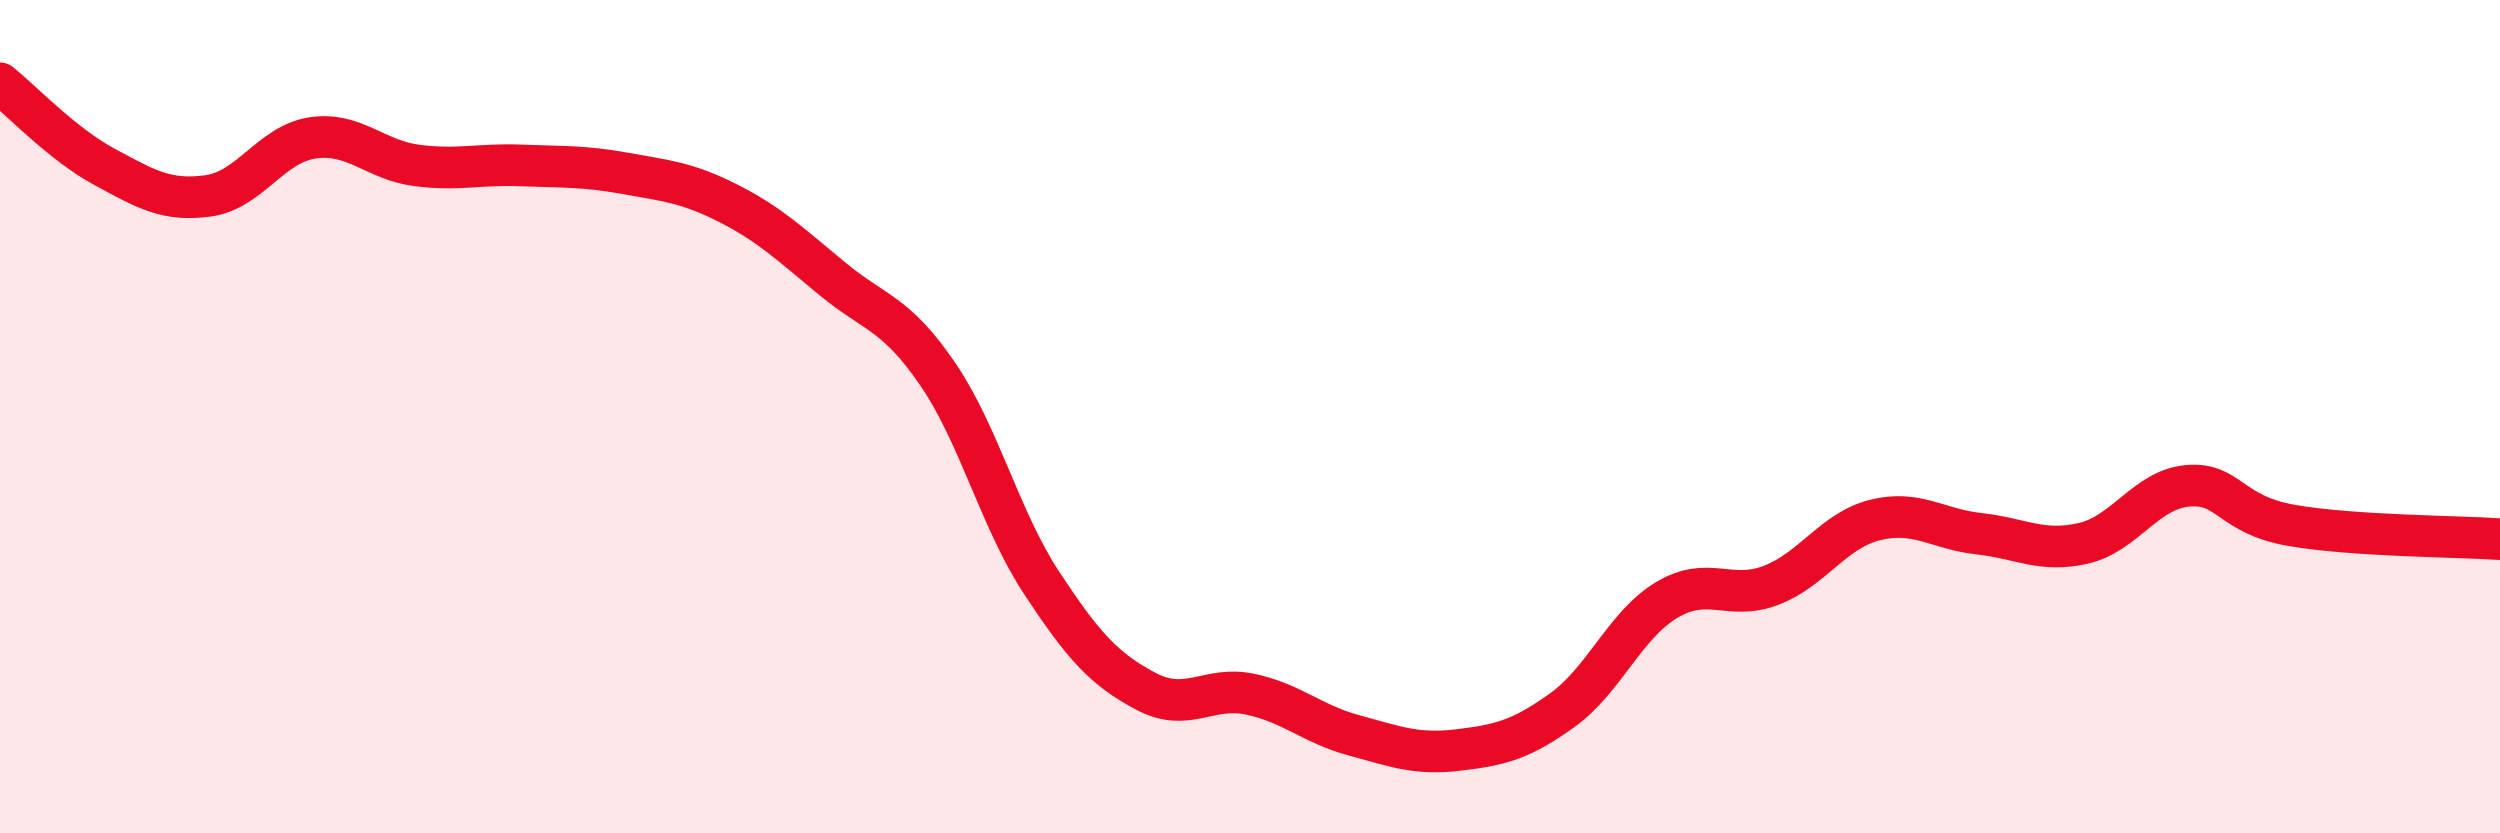
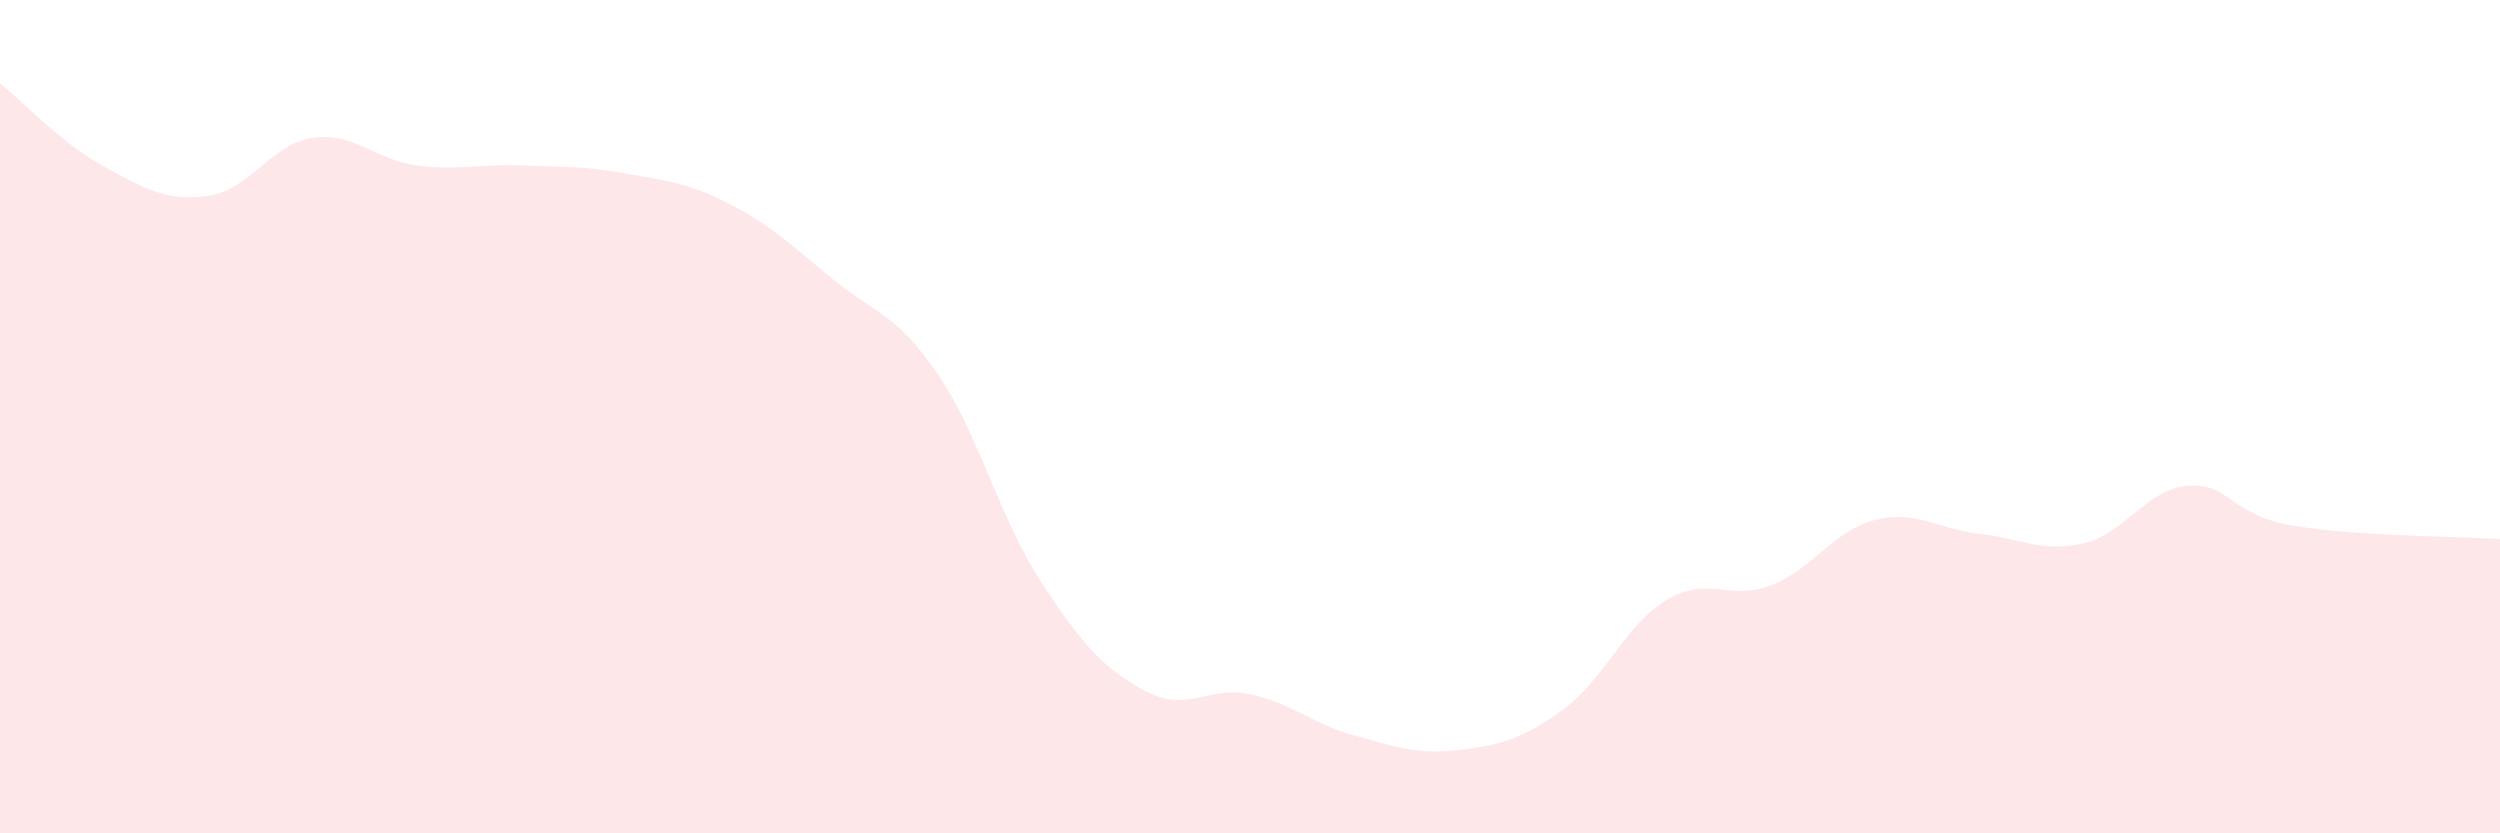
<svg xmlns="http://www.w3.org/2000/svg" width="60" height="20" viewBox="0 0 60 20">
  <path d="M 0,2 C 0.5,2.4 1.5,3.46 2.5,4 C 3.5,4.54 4,4.84 5,4.7 C 6,4.56 6.5,3.46 7.5,3.31 C 8.5,3.16 9,3.84 10,3.97 C 11,4.1 11.5,3.93 12.5,3.97 C 13.5,4.01 14,3.98 15,4.16 C 16,4.34 16.5,4.38 17.5,4.89 C 18.5,5.4 19,5.89 20,6.71 C 21,7.53 21.5,7.51 22.5,8.97 C 23.5,10.43 24,12.47 25,13.99 C 26,15.51 26.5,16.06 27.5,16.59 C 28.5,17.12 29,16.45 30,16.66 C 31,16.87 31.5,17.38 32.5,17.65 C 33.5,17.92 34,18.12 35,18 C 36,17.88 36.5,17.76 37.5,17.04 C 38.5,16.32 39,15 40,14.4 C 41,13.8 41.5,14.43 42.5,14.05 C 43.5,13.67 44,12.73 45,12.48 C 46,12.23 46.5,12.7 47.5,12.81 C 48.5,12.92 49,13.27 50,13.04 C 51,12.81 51.5,11.75 52.5,11.66 C 53.5,11.57 53.5,12.35 55,12.61 C 56.5,12.87 59,12.87 60,12.94L60 20L0 20Z" fill="#EB0A25" opacity="0.1" stroke-linecap="round" stroke-linejoin="round" />
-   <path d="M 0,2 C 0.5,2.4 1.5,3.46 2.5,4 C 3.5,4.54 4,4.84 5,4.7 C 6,4.56 6.5,3.46 7.5,3.31 C 8.5,3.16 9,3.84 10,3.97 C 11,4.1 11.5,3.93 12.5,3.97 C 13.5,4.01 14,3.98 15,4.16 C 16,4.34 16.5,4.38 17.5,4.89 C 18.5,5.4 19,5.89 20,6.71 C 21,7.53 21.5,7.51 22.5,8.97 C 23.5,10.43 24,12.47 25,13.99 C 26,15.51 26.5,16.06 27.5,16.59 C 28.5,17.12 29,16.45 30,16.66 C 31,16.87 31.5,17.38 32.5,17.65 C 33.5,17.92 34,18.12 35,18 C 36,17.88 36.5,17.76 37.5,17.04 C 38.5,16.32 39,15 40,14.4 C 41,13.8 41.5,14.43 42.5,14.05 C 43.5,13.67 44,12.73 45,12.48 C 46,12.23 46.5,12.7 47.5,12.81 C 48.5,12.92 49,13.27 50,13.04 C 51,12.81 51.5,11.75 52.5,11.66 C 53.5,11.57 53.5,12.35 55,12.61 C 56.5,12.87 59,12.87 60,12.94" stroke="#EB0A25" stroke-width="1" fill="none" stroke-linecap="round" stroke-linejoin="round" />
</svg>